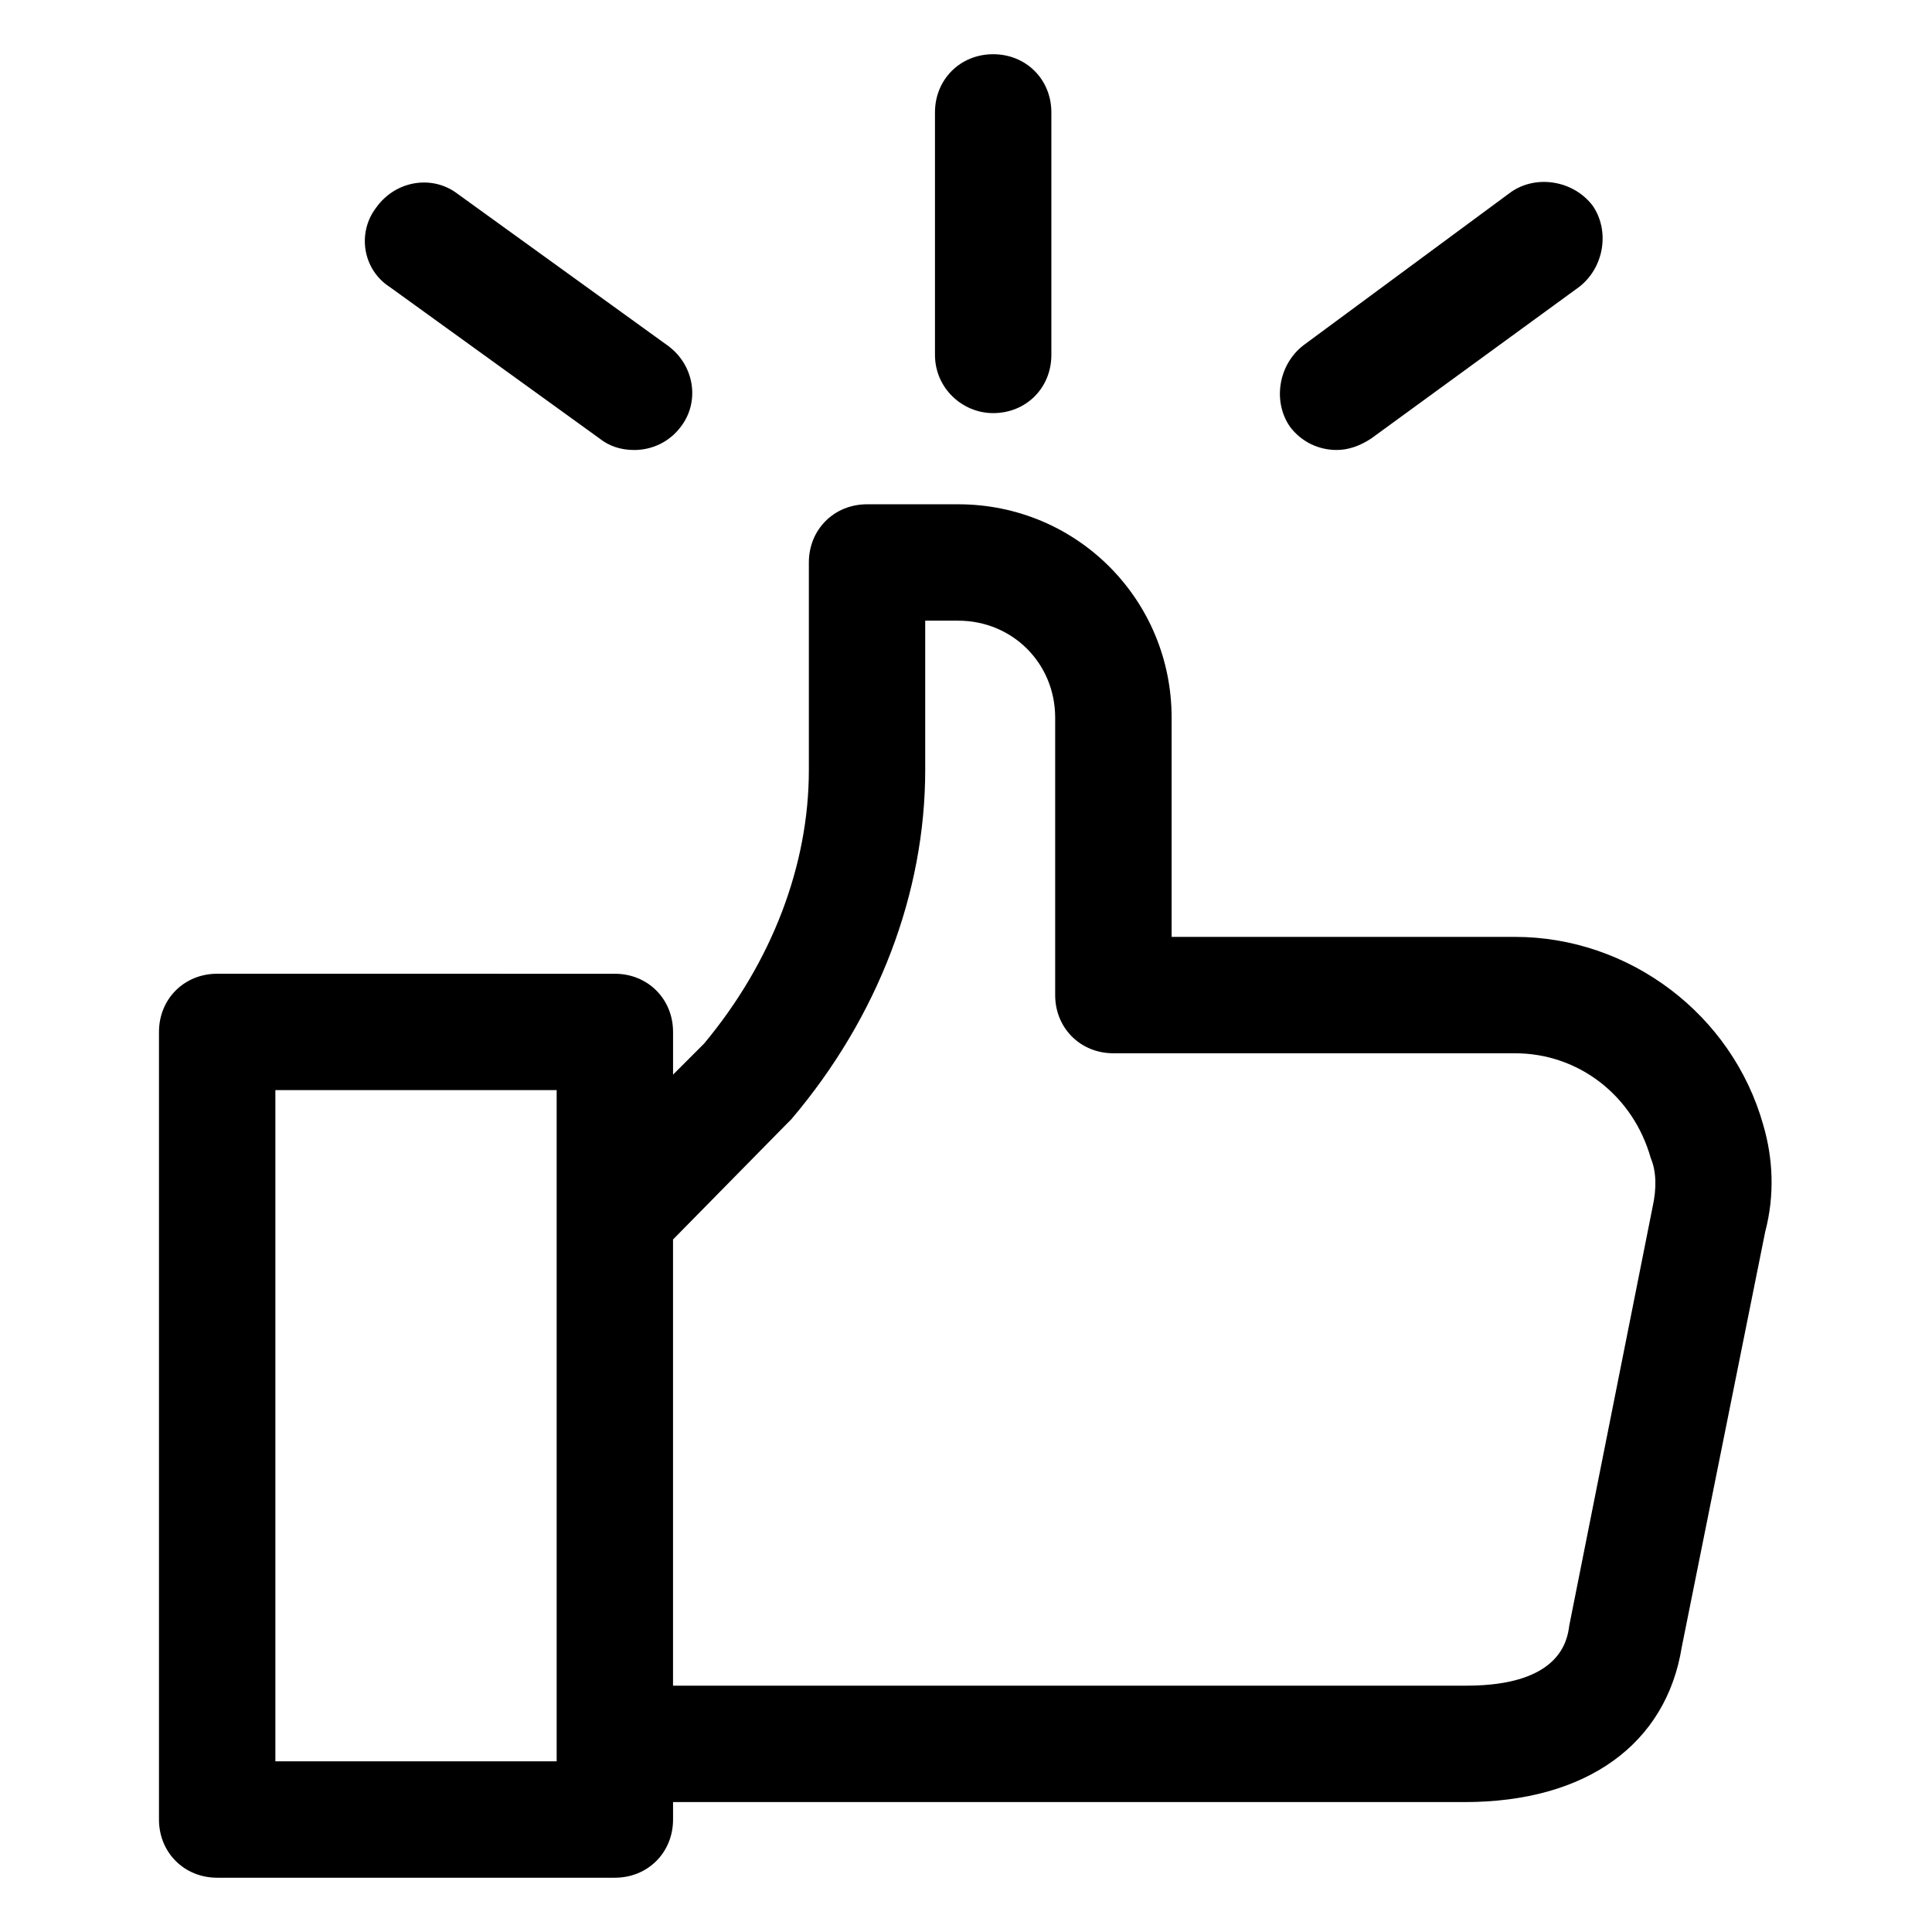
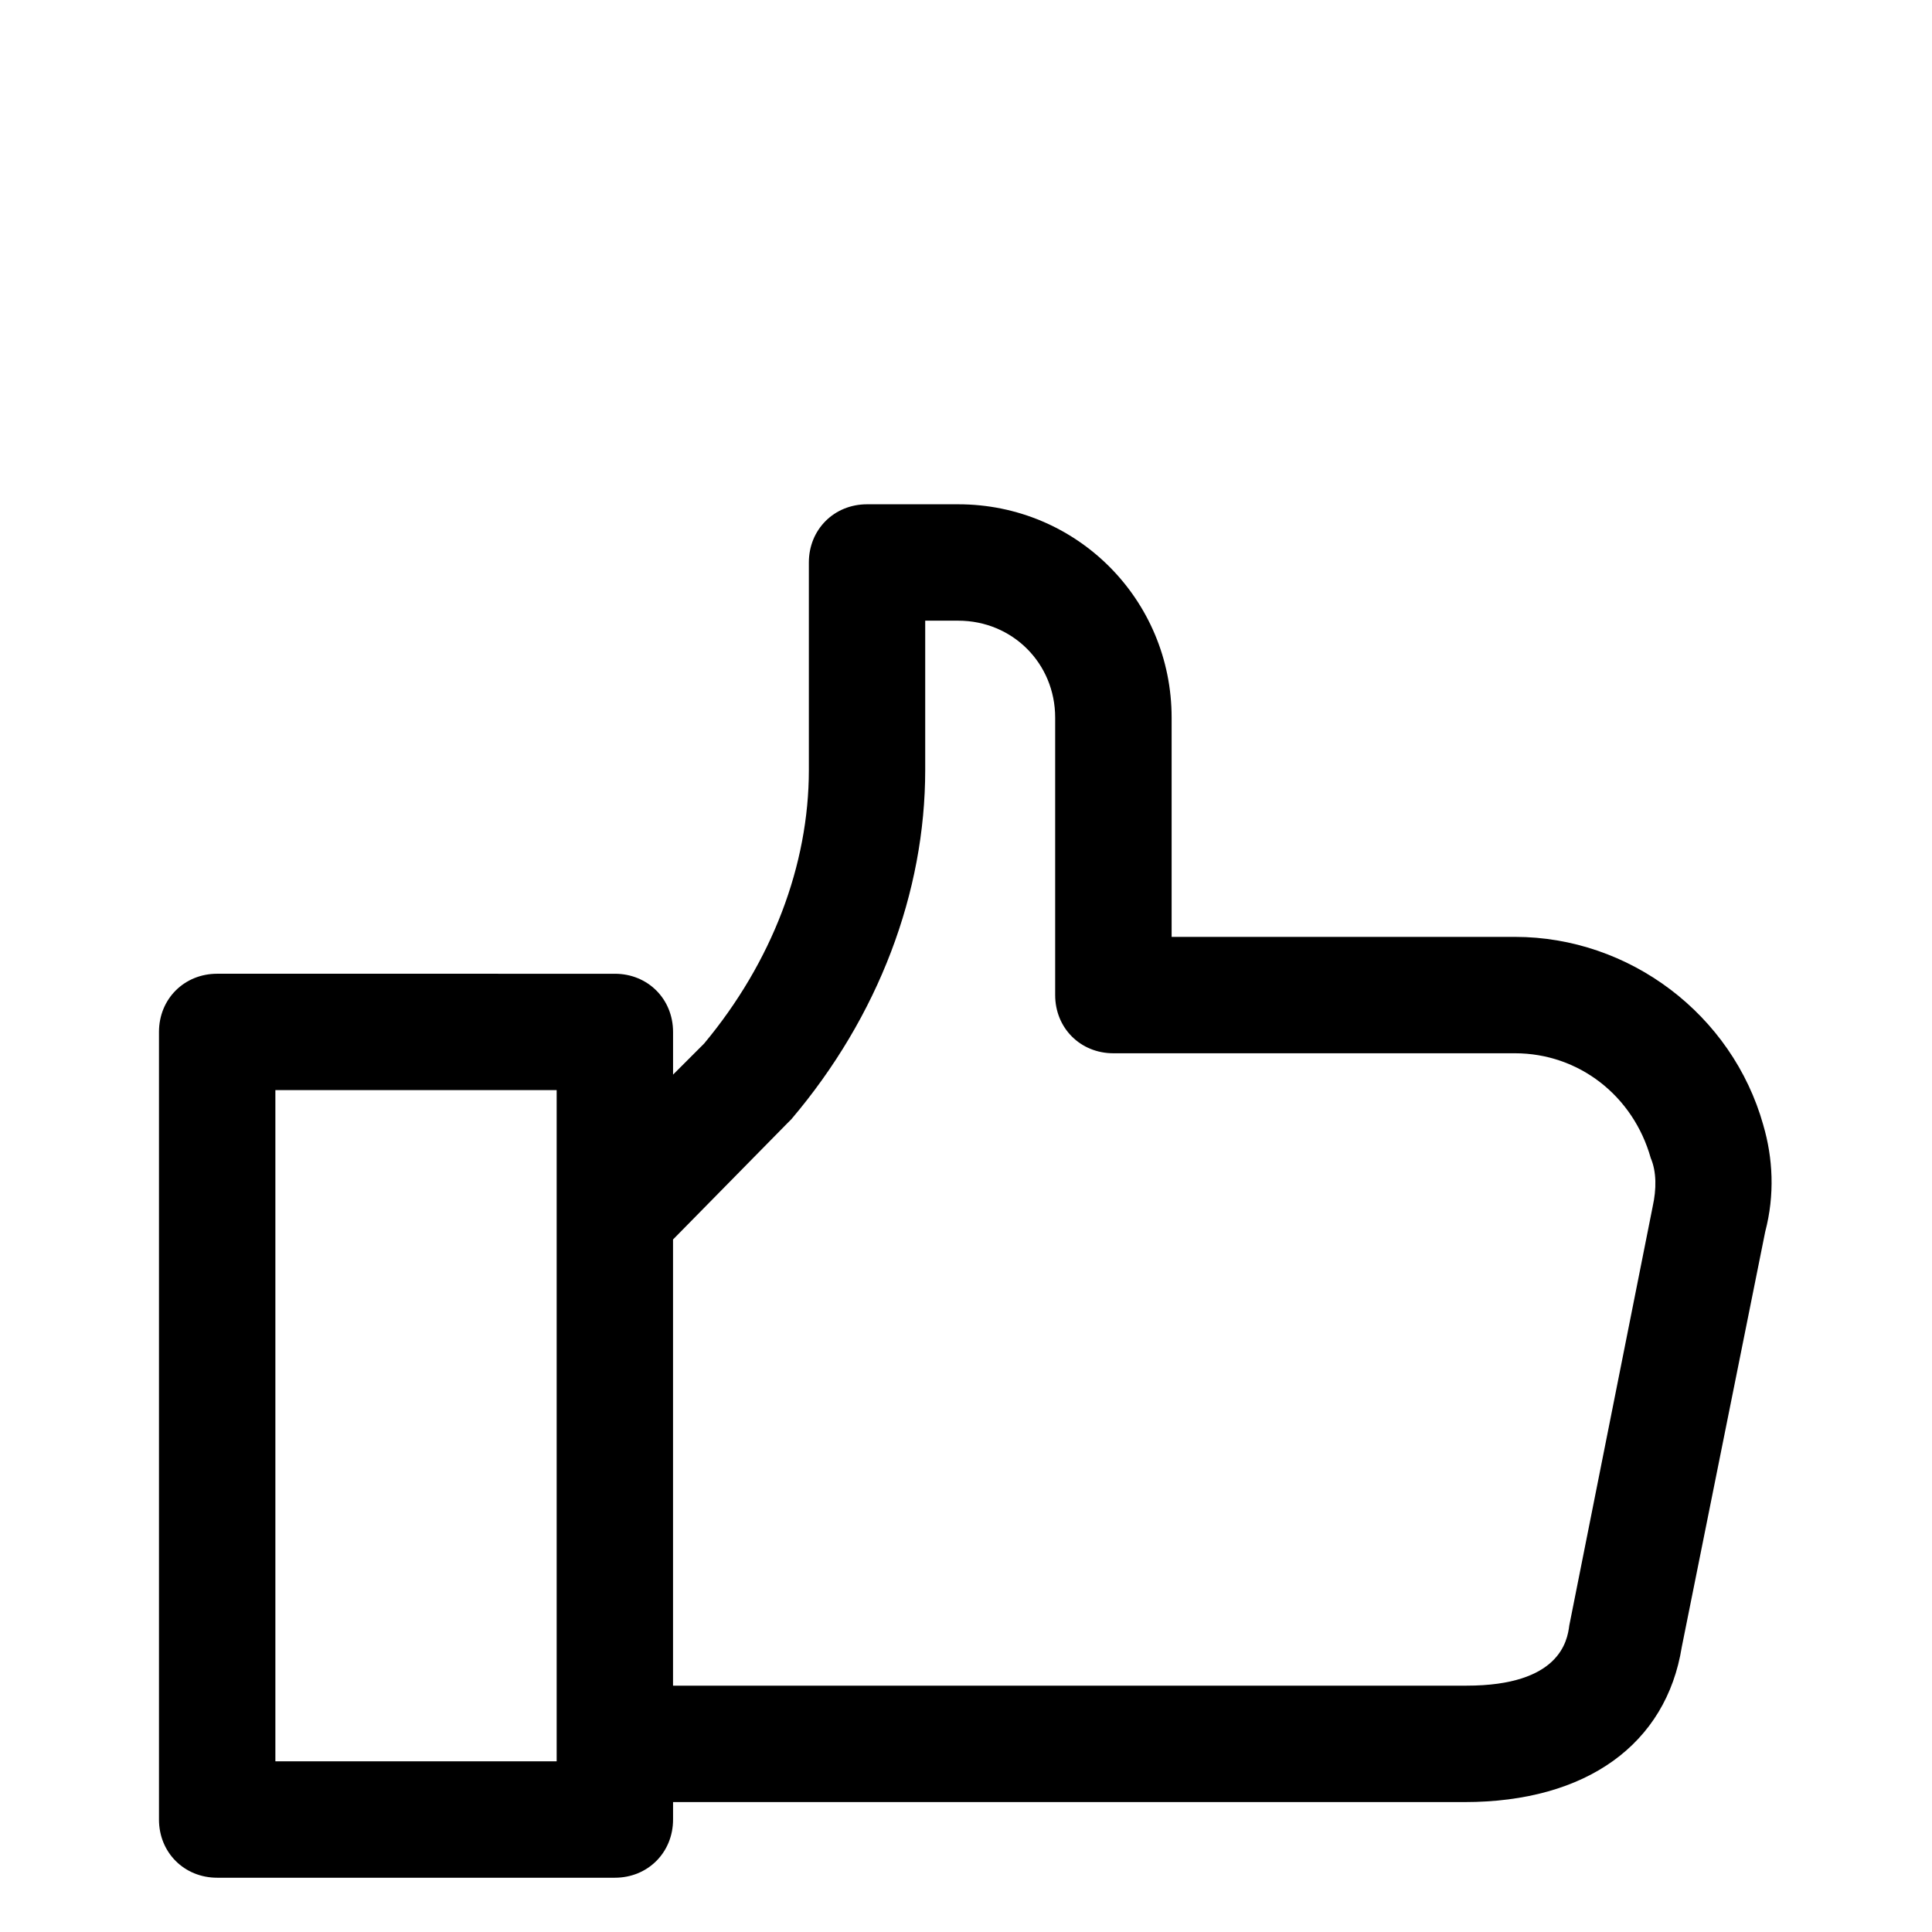
<svg xmlns="http://www.w3.org/2000/svg" fill="#000000" width="800px" height="800px" version="1.1" viewBox="144 144 512 512">
  <g>
    <path d="m611.29 442.15c-8.227-29.305-35.473-49.867-65.805-49.867l-90.992 0.004v-58.094c0-31.359-25.191-56.551-56.551-56.551h-24.164c-8.738 0-15.422 6.684-15.422 15.422v55.008c0 25.191-9.77 50.895-27.762 72.488l-8.227 8.227v-11.309c0-8.738-6.684-15.422-15.422-15.422l-105.39-0.004c-8.738 0-15.422 6.684-15.422 15.422v208.72c0 8.738 6.684 15.422 15.422 15.422h105.39c8.738 0 15.422-6.684 15.422-15.422v-4.625h209.75c32.387 0 53.465-15.422 57.578-41.129l22.105-110.02c2.57-9.77 2.055-19.535-0.516-28.277zm-319.77 168.62h-74.543v-177.88h74.543zm290.46-147.03-22.105 111.04c-0.516 4.113-2.57 15.938-27.246 15.938h-210.27v-118.24l30.332-30.844 1.027-1.027c23.133-27.246 35.473-60.148 35.473-92.535v-39.586h8.738c14.395 0 25.703 11.309 25.703 25.703v73.516c0 8.738 6.684 15.422 15.422 15.422h106.42c16.965 0 31.359 11.309 35.988 27.762 1.543 3.598 1.543 8.223 0.516 12.852z" />
-     <path d="m407.2 253.48c8.738 0 15.422-6.684 15.422-15.422v-64.266c0-8.738-6.684-15.422-15.422-15.422-8.738 0-15.422 6.684-15.422 15.422v64.262c0 8.742 7.195 15.426 15.422 15.426z" />
-     <path d="m247.31 220.07 55.523 40.098c2.57 2.055 5.656 3.086 9.254 3.086 4.625 0 9.254-2.055 12.34-6.168 5.141-6.684 3.598-16.449-3.598-21.594l-55.527-40.098c-6.684-5.141-16.449-3.598-21.594 3.598-5.137 6.684-3.594 16.453 3.602 21.078z" />
-     <path d="m498.19 263.25c3.086 0 6.168-1.027 9.254-3.086l55.008-40.098c6.684-5.141 8.227-14.91 3.598-21.594-5.141-6.684-14.91-8.227-21.594-3.598l-55.008 40.613c-6.684 5.141-8.227 14.91-3.598 21.594 3.086 4.113 7.711 6.168 12.34 6.168z" />
  </g>
</svg>